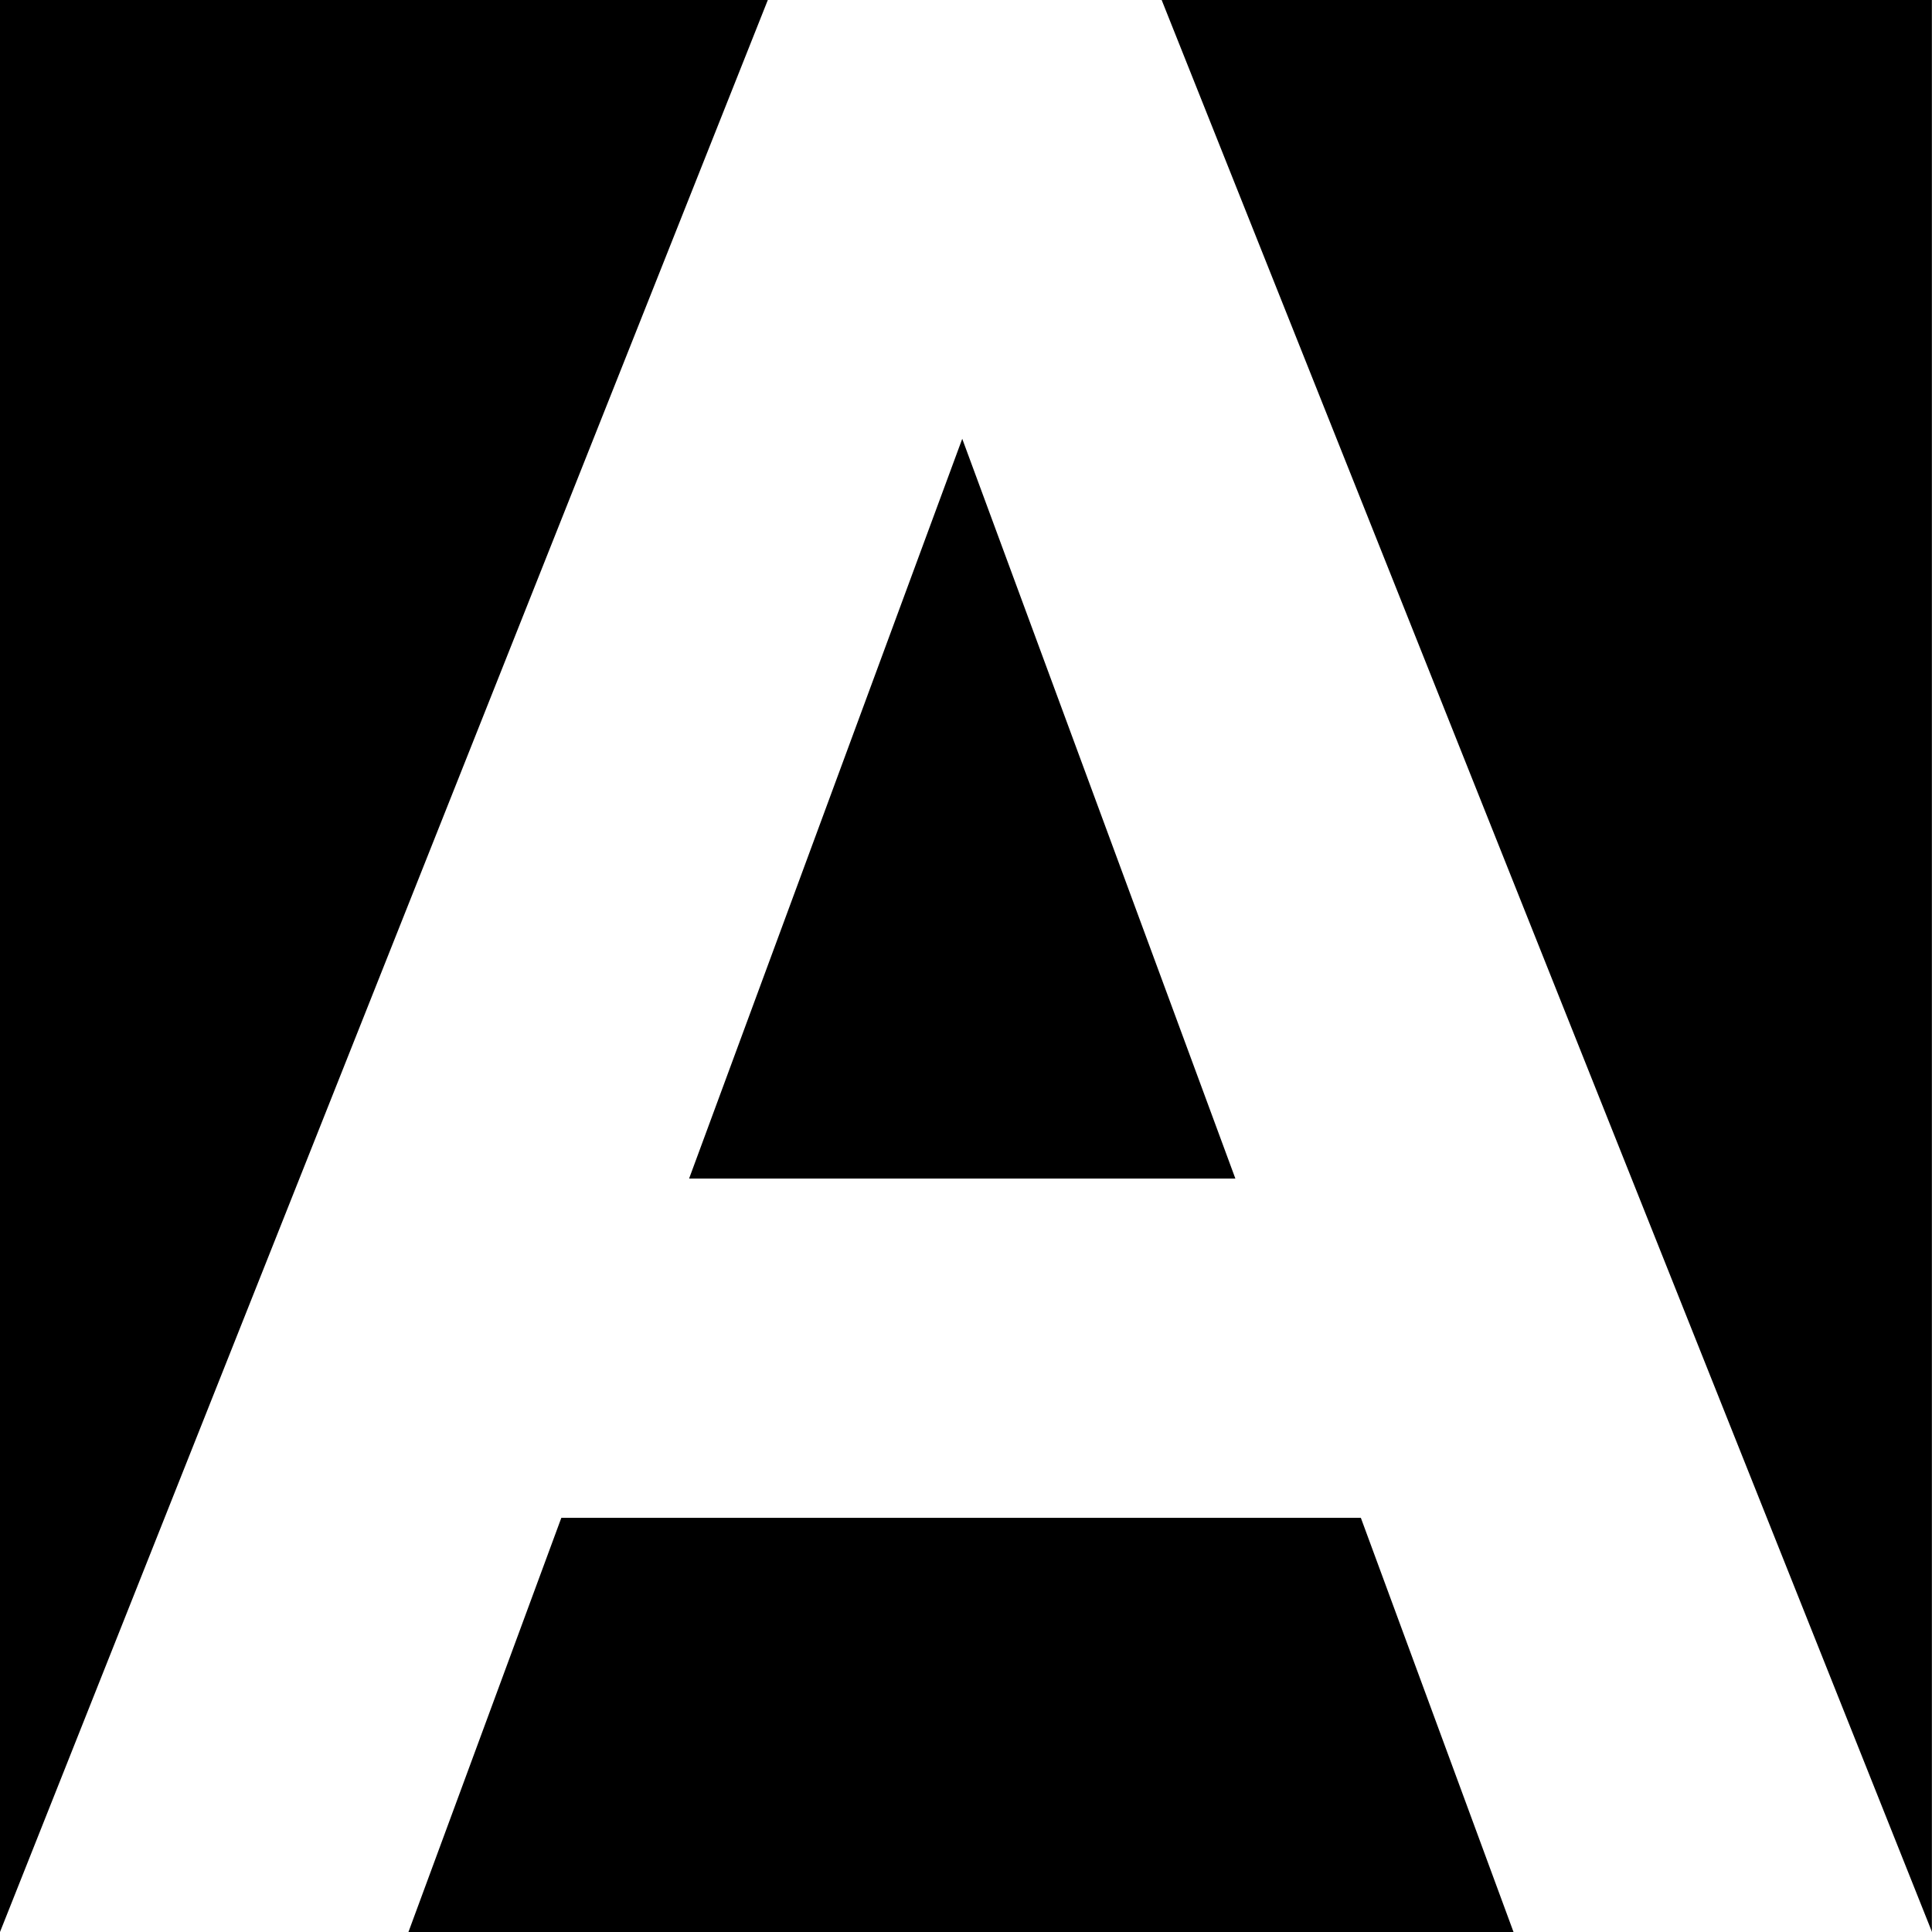
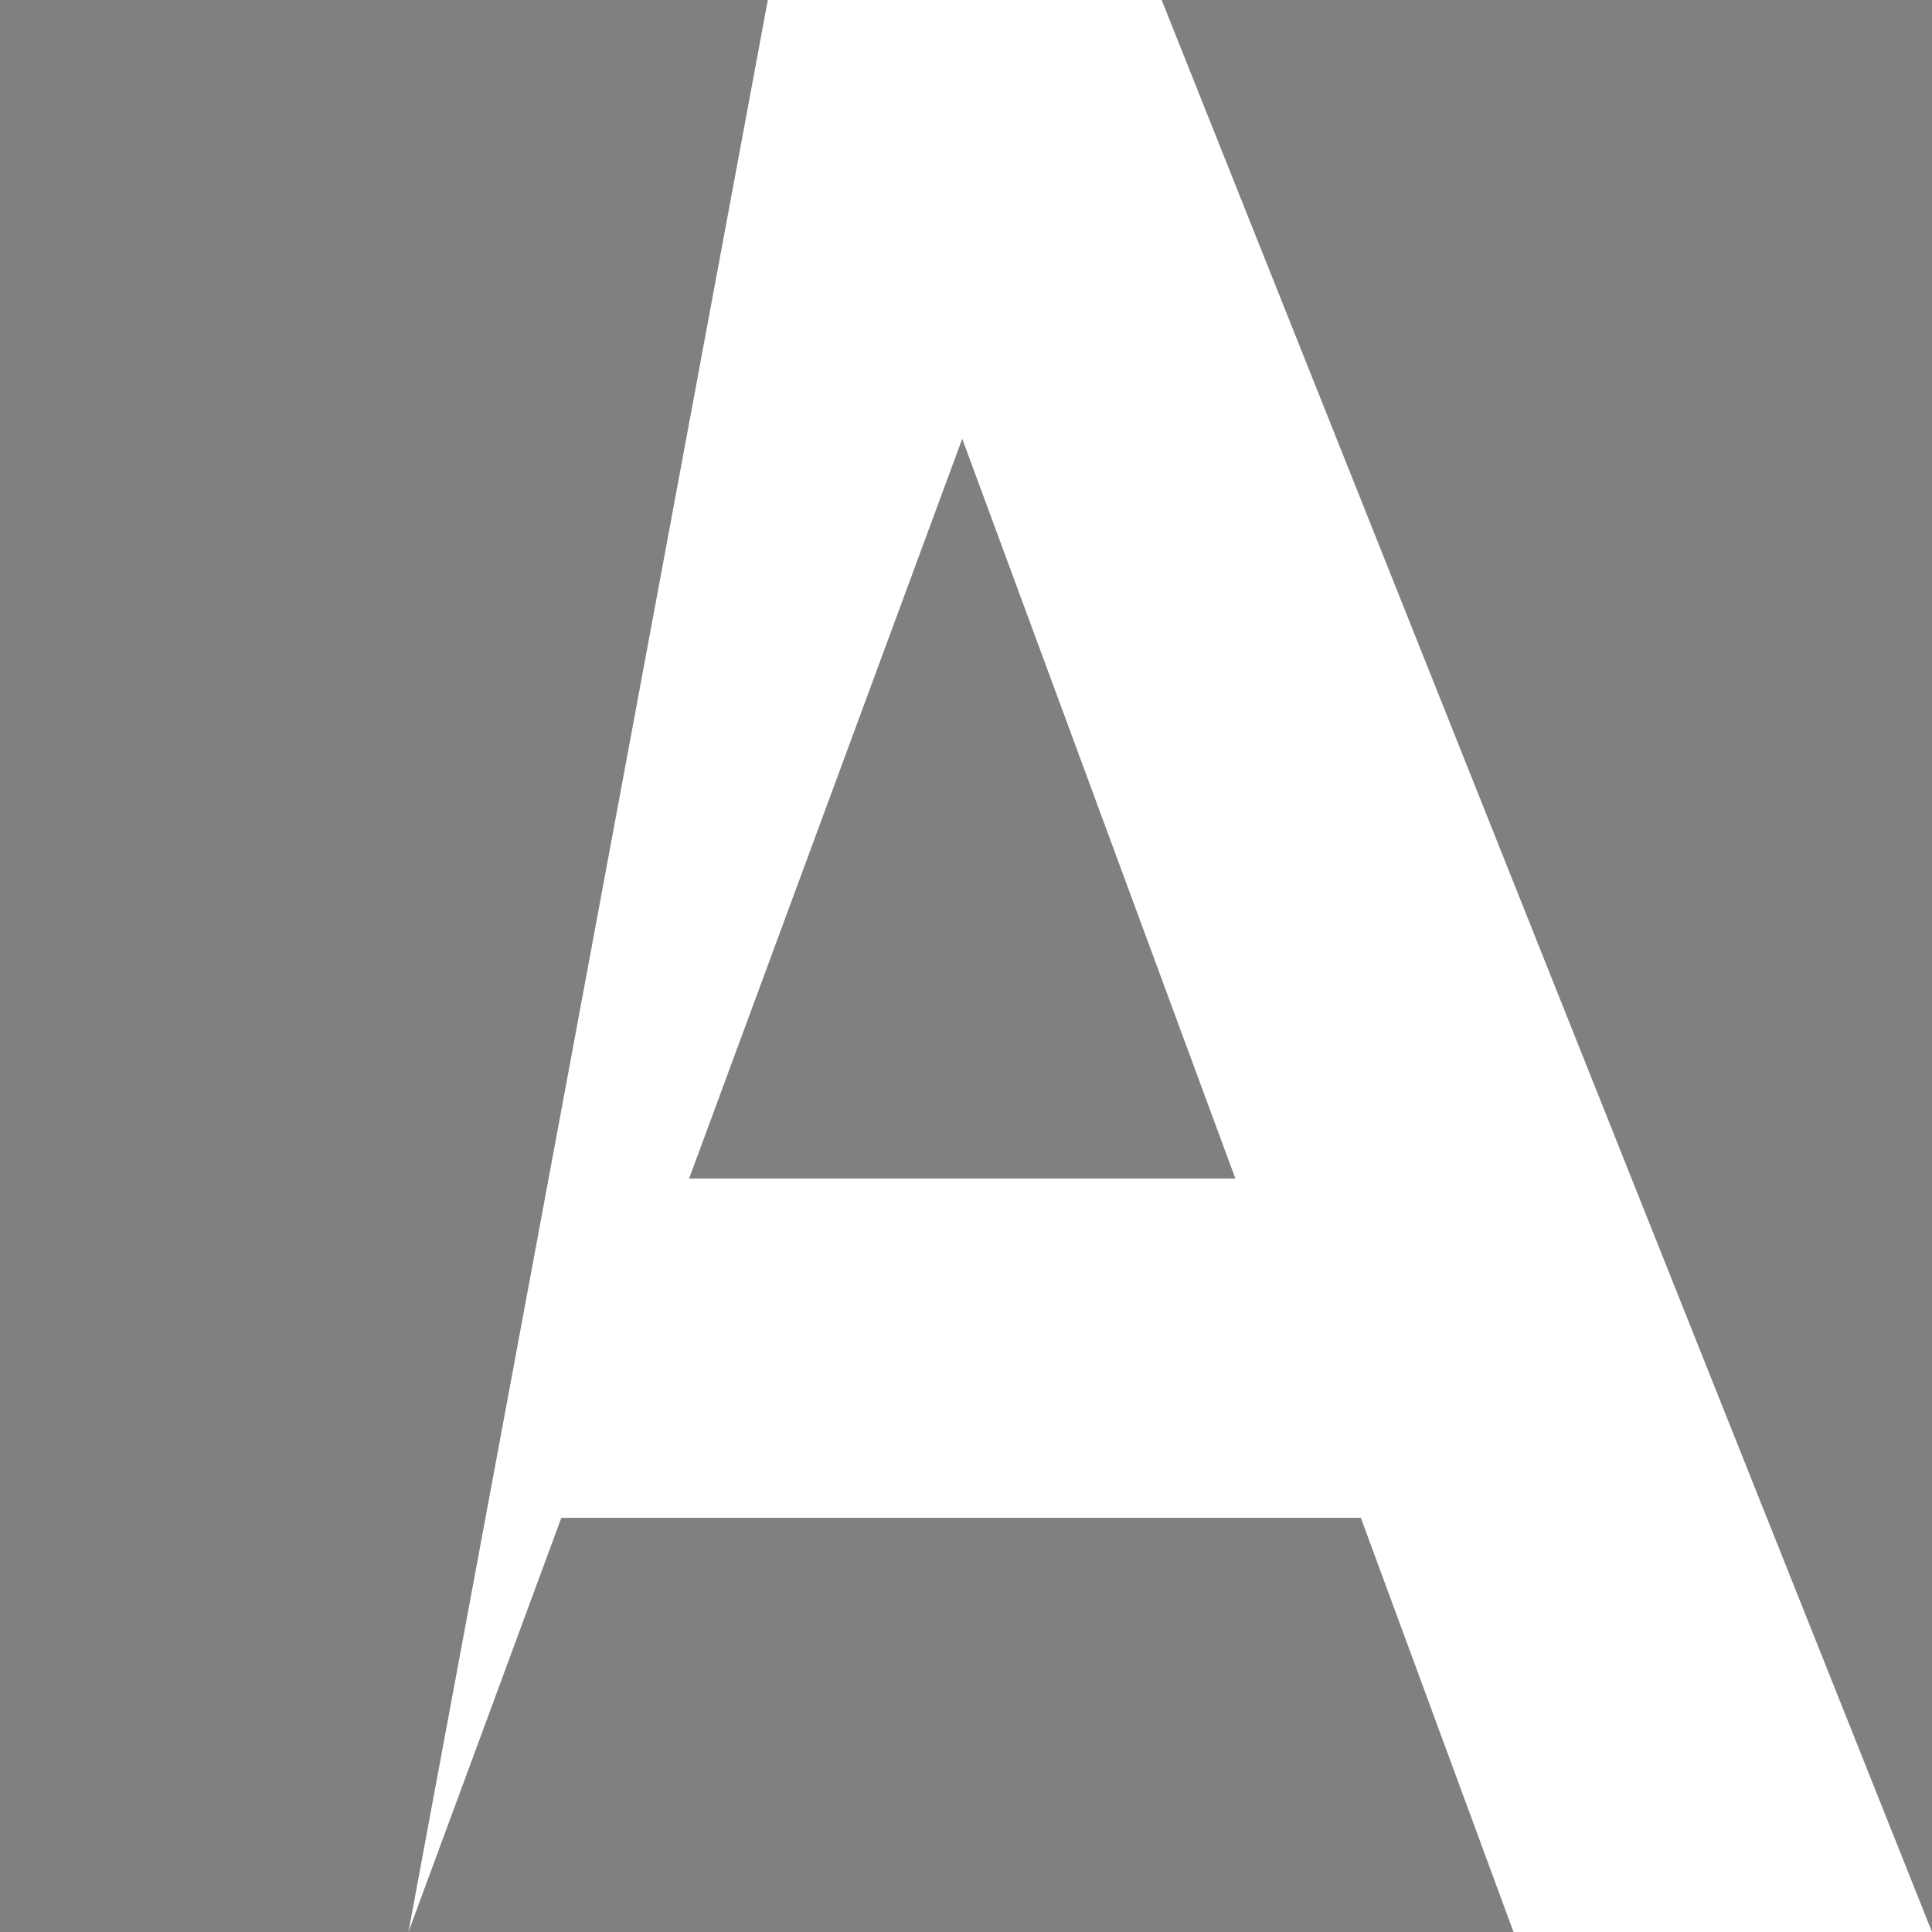
<svg xmlns="http://www.w3.org/2000/svg" width="32" height="32" viewBox="0 0 8.467 8.467">
  <rect x="0" y="0" width="8.467" height="8.467" fill="#808080" stroke="none" />
  <g aria-label="A" style="line-height:1.25;-inkscape-font-specification:Montserrat" font-size="11.378" font-family="Montserrat" stroke-width=".284">
-     <path d="M0 8.467h8.466V0H0z" />
-     <path d="M5.964 6.652H2.46L1.79 8.467H0L3.365 0h1.726l3.376 8.467H6.633zm-.55-1.487L4.217 1.923 3.02 5.165z" style="-inkscape-font-specification:'Montserrat Bold'" font-weight="700" fill="#fff" />
+     <path d="M5.964 6.652H2.46L1.79 8.467L3.365 0h1.726l3.376 8.467H6.633zm-.55-1.487L4.217 1.923 3.02 5.165z" style="-inkscape-font-specification:'Montserrat Bold'" font-weight="700" fill="#fff" />
  </g>
</svg>